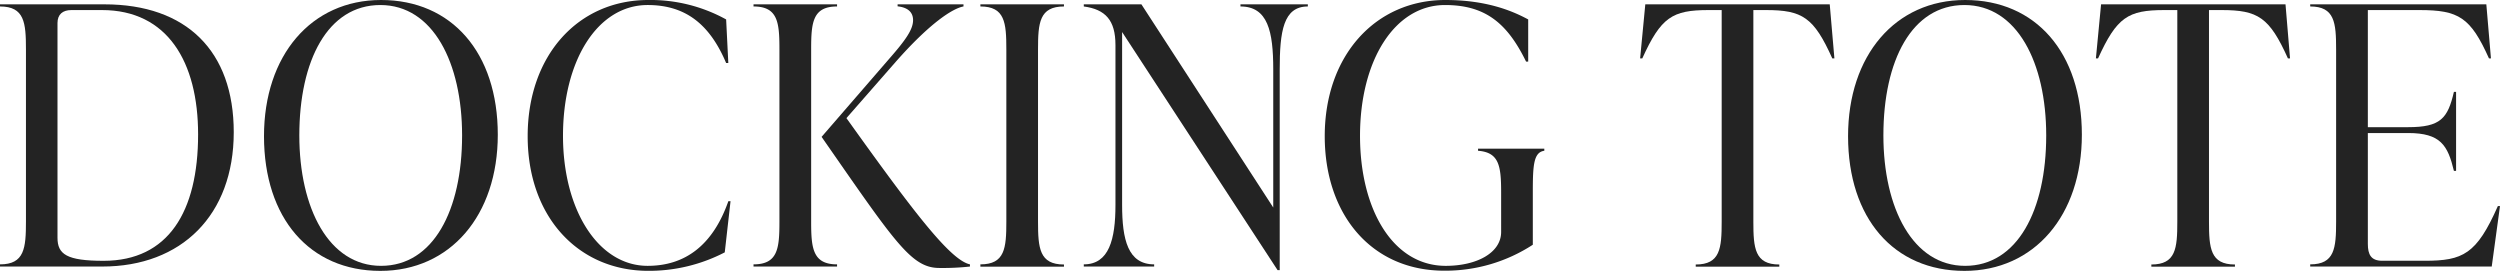
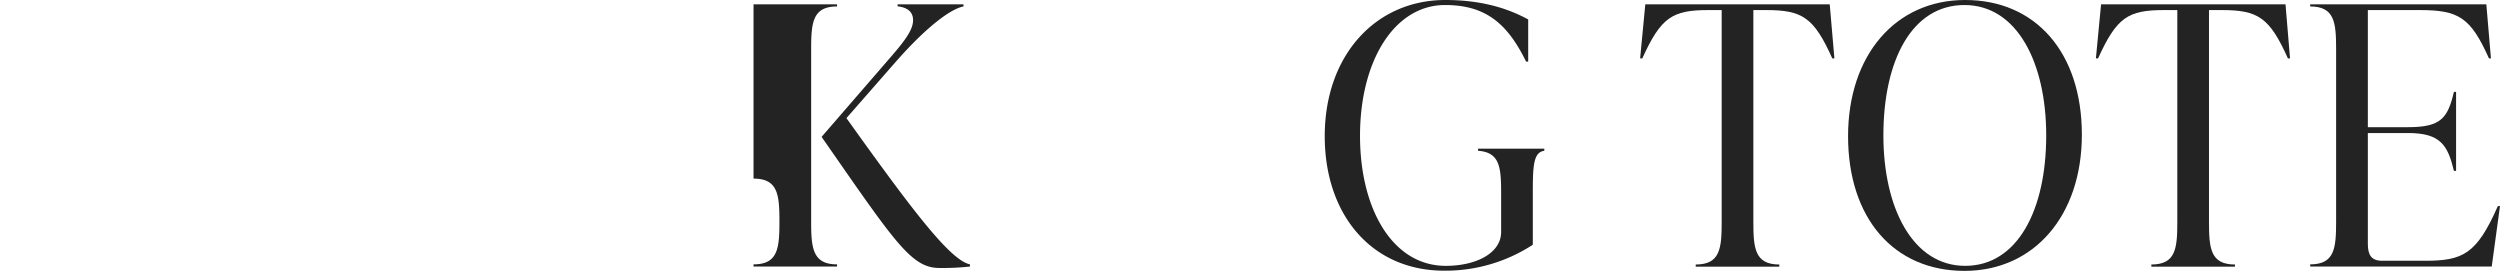
<svg xmlns="http://www.w3.org/2000/svg" viewBox="0 0 541.39 58.66">
  <defs>
    <style>.cls-1{fill:#232323;}</style>
  </defs>
  <g id="レイヤー_2" data-name="レイヤー 2">
    <g id="txt">
-       <path class="cls-1" d="M0,57.25c5.3,0,5.62-3.51,5.62-9.28V10.69C5.62,4.91,5.3,1.4,0,1.4V.94H22.62c17.79,0,28,10.14,28,27.69,0,17.94-11.31,29.09-28.47,29.09H0ZM42.9,29.1c0-15.68-6.63-26.92-20.82-26.92H15.45c-1.88,0-3,.94-3,2.81V51.48c0,3.59,2,5,10,5C36.43,56.47,42.9,45.87,42.9,29.1Z" />
-       <path class="cls-1" d="M57.17,29.49C57.17,12,67.39,0,82.52,0,97.81,0,107.8,11.39,107.8,29.17c0,17.48-10.3,29.49-25.43,29.49C67.08,58.66,57.17,47.27,57.17,29.49Zm42.9-.16c0-15.76-6.31-28.24-17.7-28.24s-17.55,12-17.55,28.24c0,15.76,6.39,28.24,17.7,28.24S100.07,45.55,100.07,29.33Z" />
-       <path class="cls-1" d="M114.27,29.49C114.27,12,125.19,0,140.4,0a33.88,33.88,0,0,1,16.85,4.21l.47,9.44h-.47c-3.59-8.5-8.89-12.56-17-12.56-10.84,0-18.33,12-18.33,28.32,0,16.07,7.65,28.16,18.33,28.16,8.12,0,14.12-4.45,17.48-14h.47l-1.25,11.08a35.56,35.56,0,0,1-16.54,4C125.27,58.66,114.27,47,114.27,29.49Z" />
-       <path class="cls-1" d="M181.27,57.25v.47H163.18v-.47c5.3,0,5.61-3.51,5.61-9.28V10.69c0-5.78-.31-9.29-5.61-9.29V.94h18.09V1.4c-5.3,0-5.61,3.51-5.61,9.29V48C175.66,53.74,176,57.25,181.27,57.25Zm28.78,0v.47a54.51,54.51,0,0,1-6.62.31c-6.09,0-9.6-5.53-25.51-28.39l14.66-16.93c3.51-4,5.15-6.31,5.15-8.34s-1.56-2.81-3.35-3V.94h14.27V1.4c-2.26.39-7.25,3.51-14.9,12.25L183.3,25.58C197.81,45.87,205.77,56.32,210.05,57.25Z" />
-       <path class="cls-1" d="M212.31,57.25c5.31,0,5.62-3.51,5.62-9.28V10.69c0-5.78-.31-9.29-5.62-9.29V.94h18.1V1.4c-5.3,0-5.62,3.51-5.62,9.29V48c0,5.77.32,9.28,5.62,9.28v.47h-18.1Z" />
-       <path class="cls-1" d="M283.22.94V1.4c-5.31,0-6.09,5.39-6.09,13.65V58.5h-.46L243,6.94V44.38c0,7.49,1.25,12.87,6.94,12.87v.47H234.7v-.47c5.46,0,6.86-5.38,6.86-12.87V9.75c0-5.38-2.18-7.72-6.86-8.35V.94h12.48l28.55,44V15.05c0-8.26-1.17-13.65-7.1-13.65V.94Z" />
+       <path class="cls-1" d="M181.27,57.25v.47H163.18v-.47c5.3,0,5.61-3.51,5.61-9.28c0-5.78-.31-9.29-5.61-9.29V.94h18.09V1.4c-5.3,0-5.61,3.51-5.61,9.29V48C175.66,53.74,176,57.25,181.27,57.25Zm28.78,0v.47a54.51,54.51,0,0,1-6.62.31c-6.09,0-9.6-5.53-25.51-28.39l14.66-16.93c3.51-4,5.15-6.31,5.15-8.34s-1.56-2.81-3.35-3V.94h14.27V1.4c-2.26.39-7.25,3.51-14.9,12.25L183.3,25.58C197.81,45.87,205.77,56.32,210.05,57.25Z" />
      <path class="cls-1" d="M286.88,29.49C286.88,12,297.88,0,313,0c8.58,0,14.2,2.18,17.94,4.21v9.13h-.46c-4.14-8.5-9-12.25-17.55-12.25-10.92,0-18.41,12-18.41,28.32,0,15.91,7.09,28.16,18.56,28.16,6.71,0,12-2.81,12-7.34V41.65c0-5.77-.46-8.65-5-9v-.46h14.35v.46c-2.34.32-2.49,3.2-2.49,9V53a34.68,34.68,0,0,1-19.11,5.62C297.1,58.66,286.88,46.57,286.88,29.49Z" />
      <path class="cls-1" d="M397.25,12.64h-.46c-4-8.9-6.48-10.46-14.36-10.46H379.7V48c0,5.77.32,9.28,5.62,9.28v.47h-18.1v-.47c5.31,0,5.62-3.51,5.62-9.28V2.18H370c-7.88,0-10.3,1.56-14.35,10.46h-.47L356.3.94h39.94Z" />
      <path class="cls-1" d="M400.21,29.49C400.21,12,410.43,0,425.56,0c15.29,0,25.28,11.39,25.28,29.17,0,17.48-10.3,29.49-25.43,29.49C410.12,58.66,400.21,47.27,400.21,29.49Zm42.91-.16c0-15.76-6.32-28.24-17.71-28.24s-17.55,12-17.55,28.24c0,15.76,6.39,28.24,17.7,28.24S443.12,45.55,443.12,29.33Z" />
      <path class="cls-1" d="M495.92,12.64h-.46c-4-8.9-6.48-10.46-14.36-10.46h-2.73V48c0,5.77.31,9.28,5.62,9.28v.47h-18.1v-.47c5.31,0,5.62-3.51,5.62-9.28V2.18H468.7c-7.88,0-10.3,1.56-14.35,10.46h-.47L455,.94h39.94Z" />
      <path class="cls-1" d="M541.39,44.62l-1.79,13.1H500.29v-.47c5.3,0,5.61-3.51,5.61-9.28V10.69c0-5.78-.31-9.29-5.61-9.29V.94h38.14l1,11.7H539c-4-8.9-6.55-10.46-15.06-10.46H512.77V27.54h8.73c7,0,8.58-1.88,9.91-7.65h.47V37h-.47c-1.33-5.53-2.88-8.19-9.91-8.19h-8.73v24c0,2.34.7,3.66,3.12,3.66h9.2c8.27,0,11.23-1.4,15.84-11.85Z" />
    </g>
  </g>
</svg>